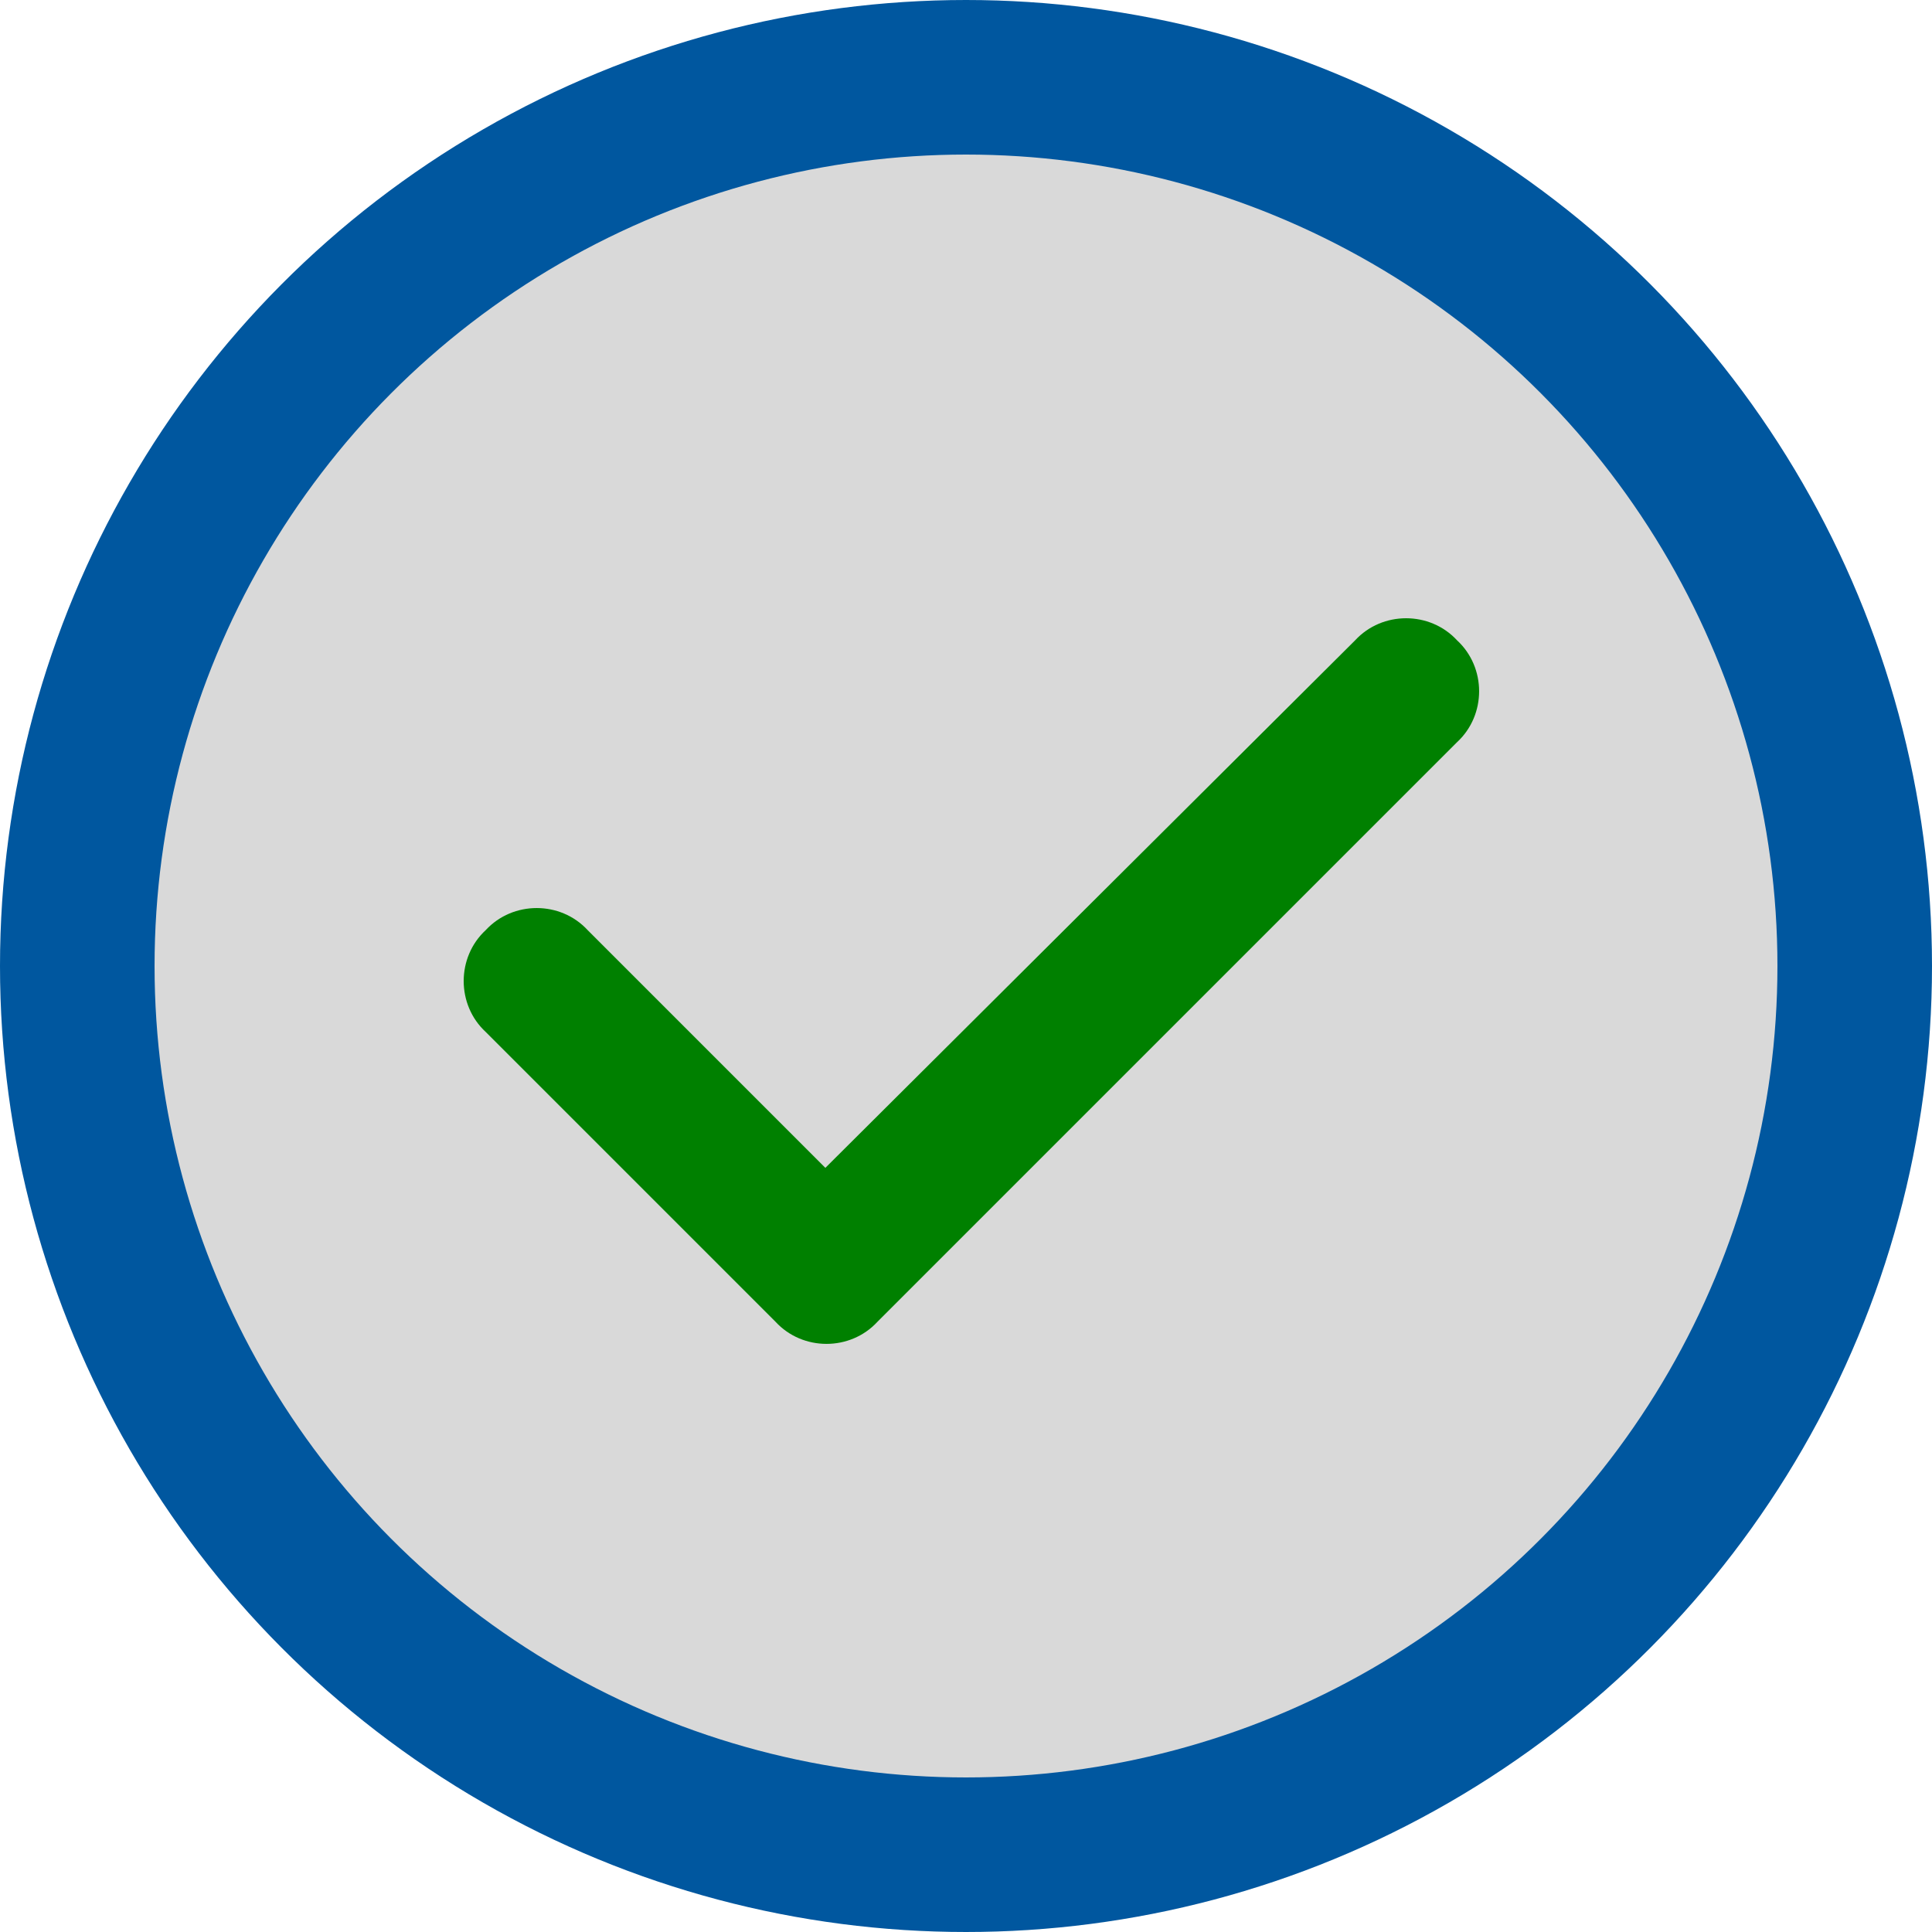
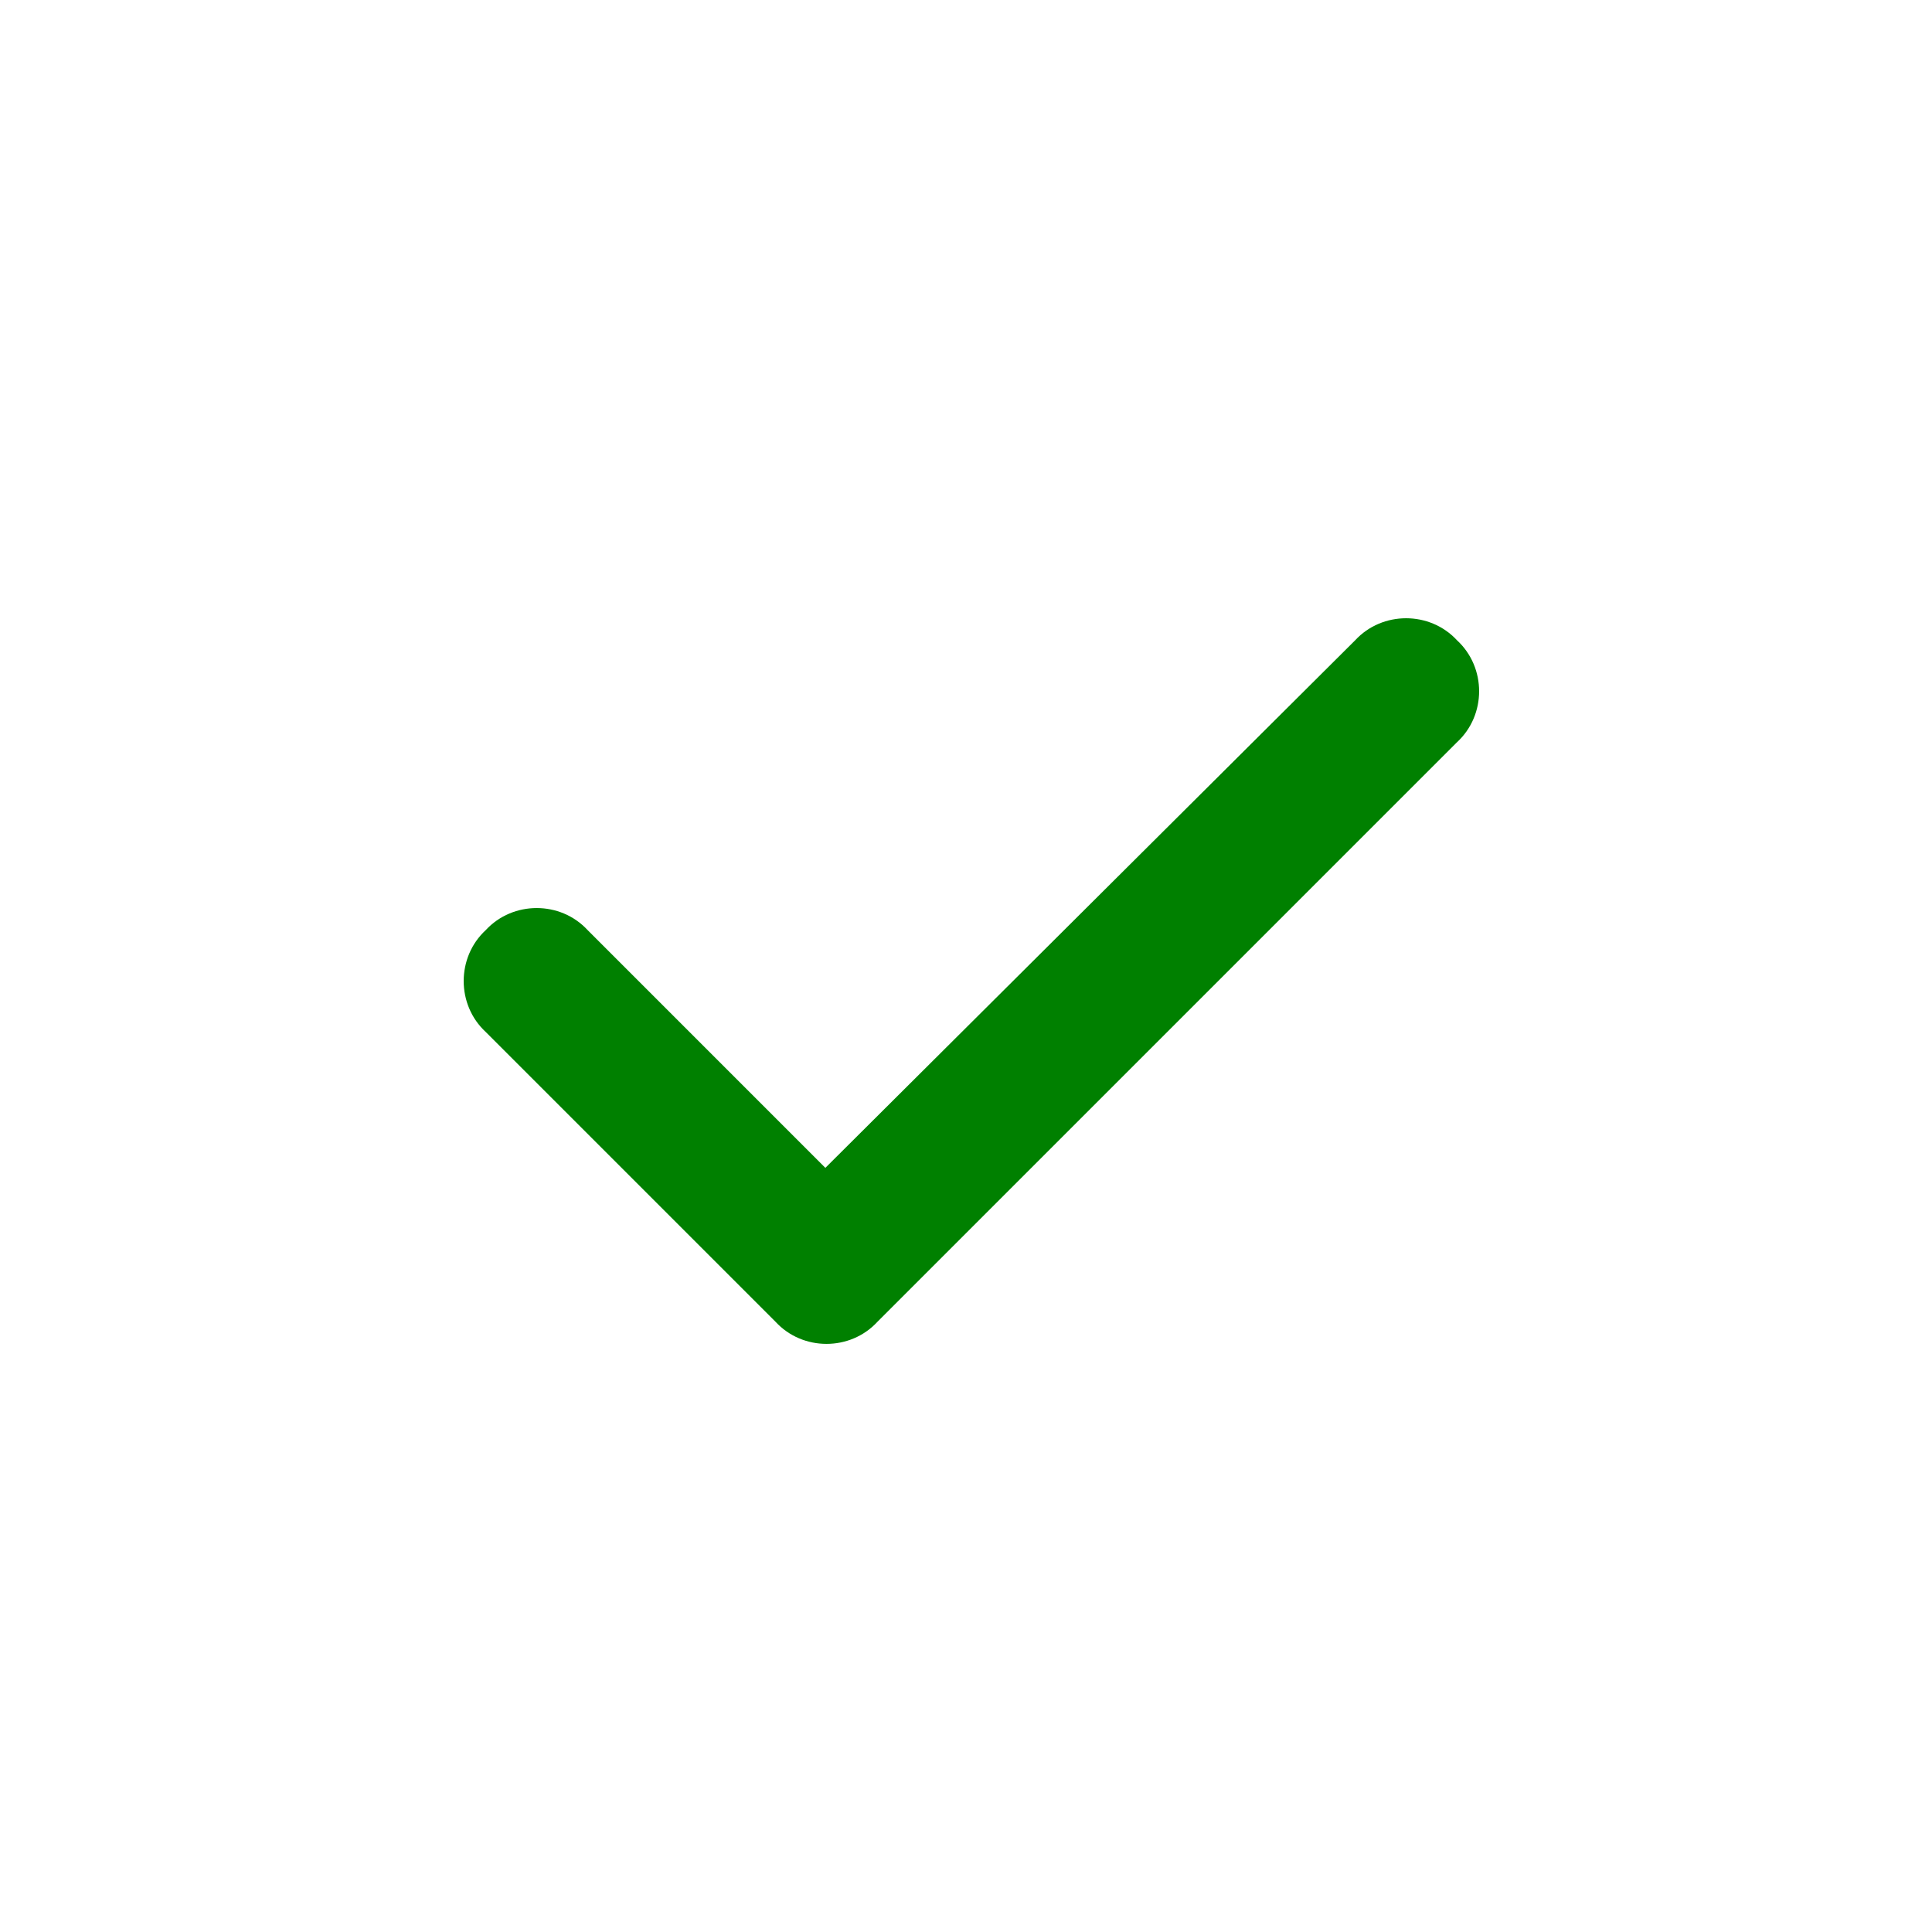
<svg xmlns="http://www.w3.org/2000/svg" fill="none" viewBox="0 0 50 50" height="50" width="50">
-   <circle stroke-width="4" stroke="#00579F" fill="#D9D9D9" r="23" cy="25" cx="25" />
-   <path fill="#008000" d="M37.708 16.571C38.47 17.274 38.47 18.505 37.708 19.208L22.708 34.208C22.005 34.97 20.774 34.97 20.071 34.208L12.571 26.708C11.81 26.005 11.81 24.774 12.571 24.071C13.274 23.31 14.505 23.31 15.208 24.071L21.36 30.224L35.071 16.571C35.774 15.81 37.005 15.81 37.708 16.571Z" />
+   <path fill="#008000" d="M37.708 16.571C38.47 17.274 38.47 18.505 37.708 19.208L22.708 34.208C22.005 34.97 20.774 34.97 20.071 34.208L12.571 26.708C11.81 26.005 11.81 24.774 12.571 24.071C13.274 23.31 14.505 23.31 15.208 24.071L21.36 30.224L35.071 16.571C35.774 15.81 37.005 15.81 37.708 16.571" />
</svg>